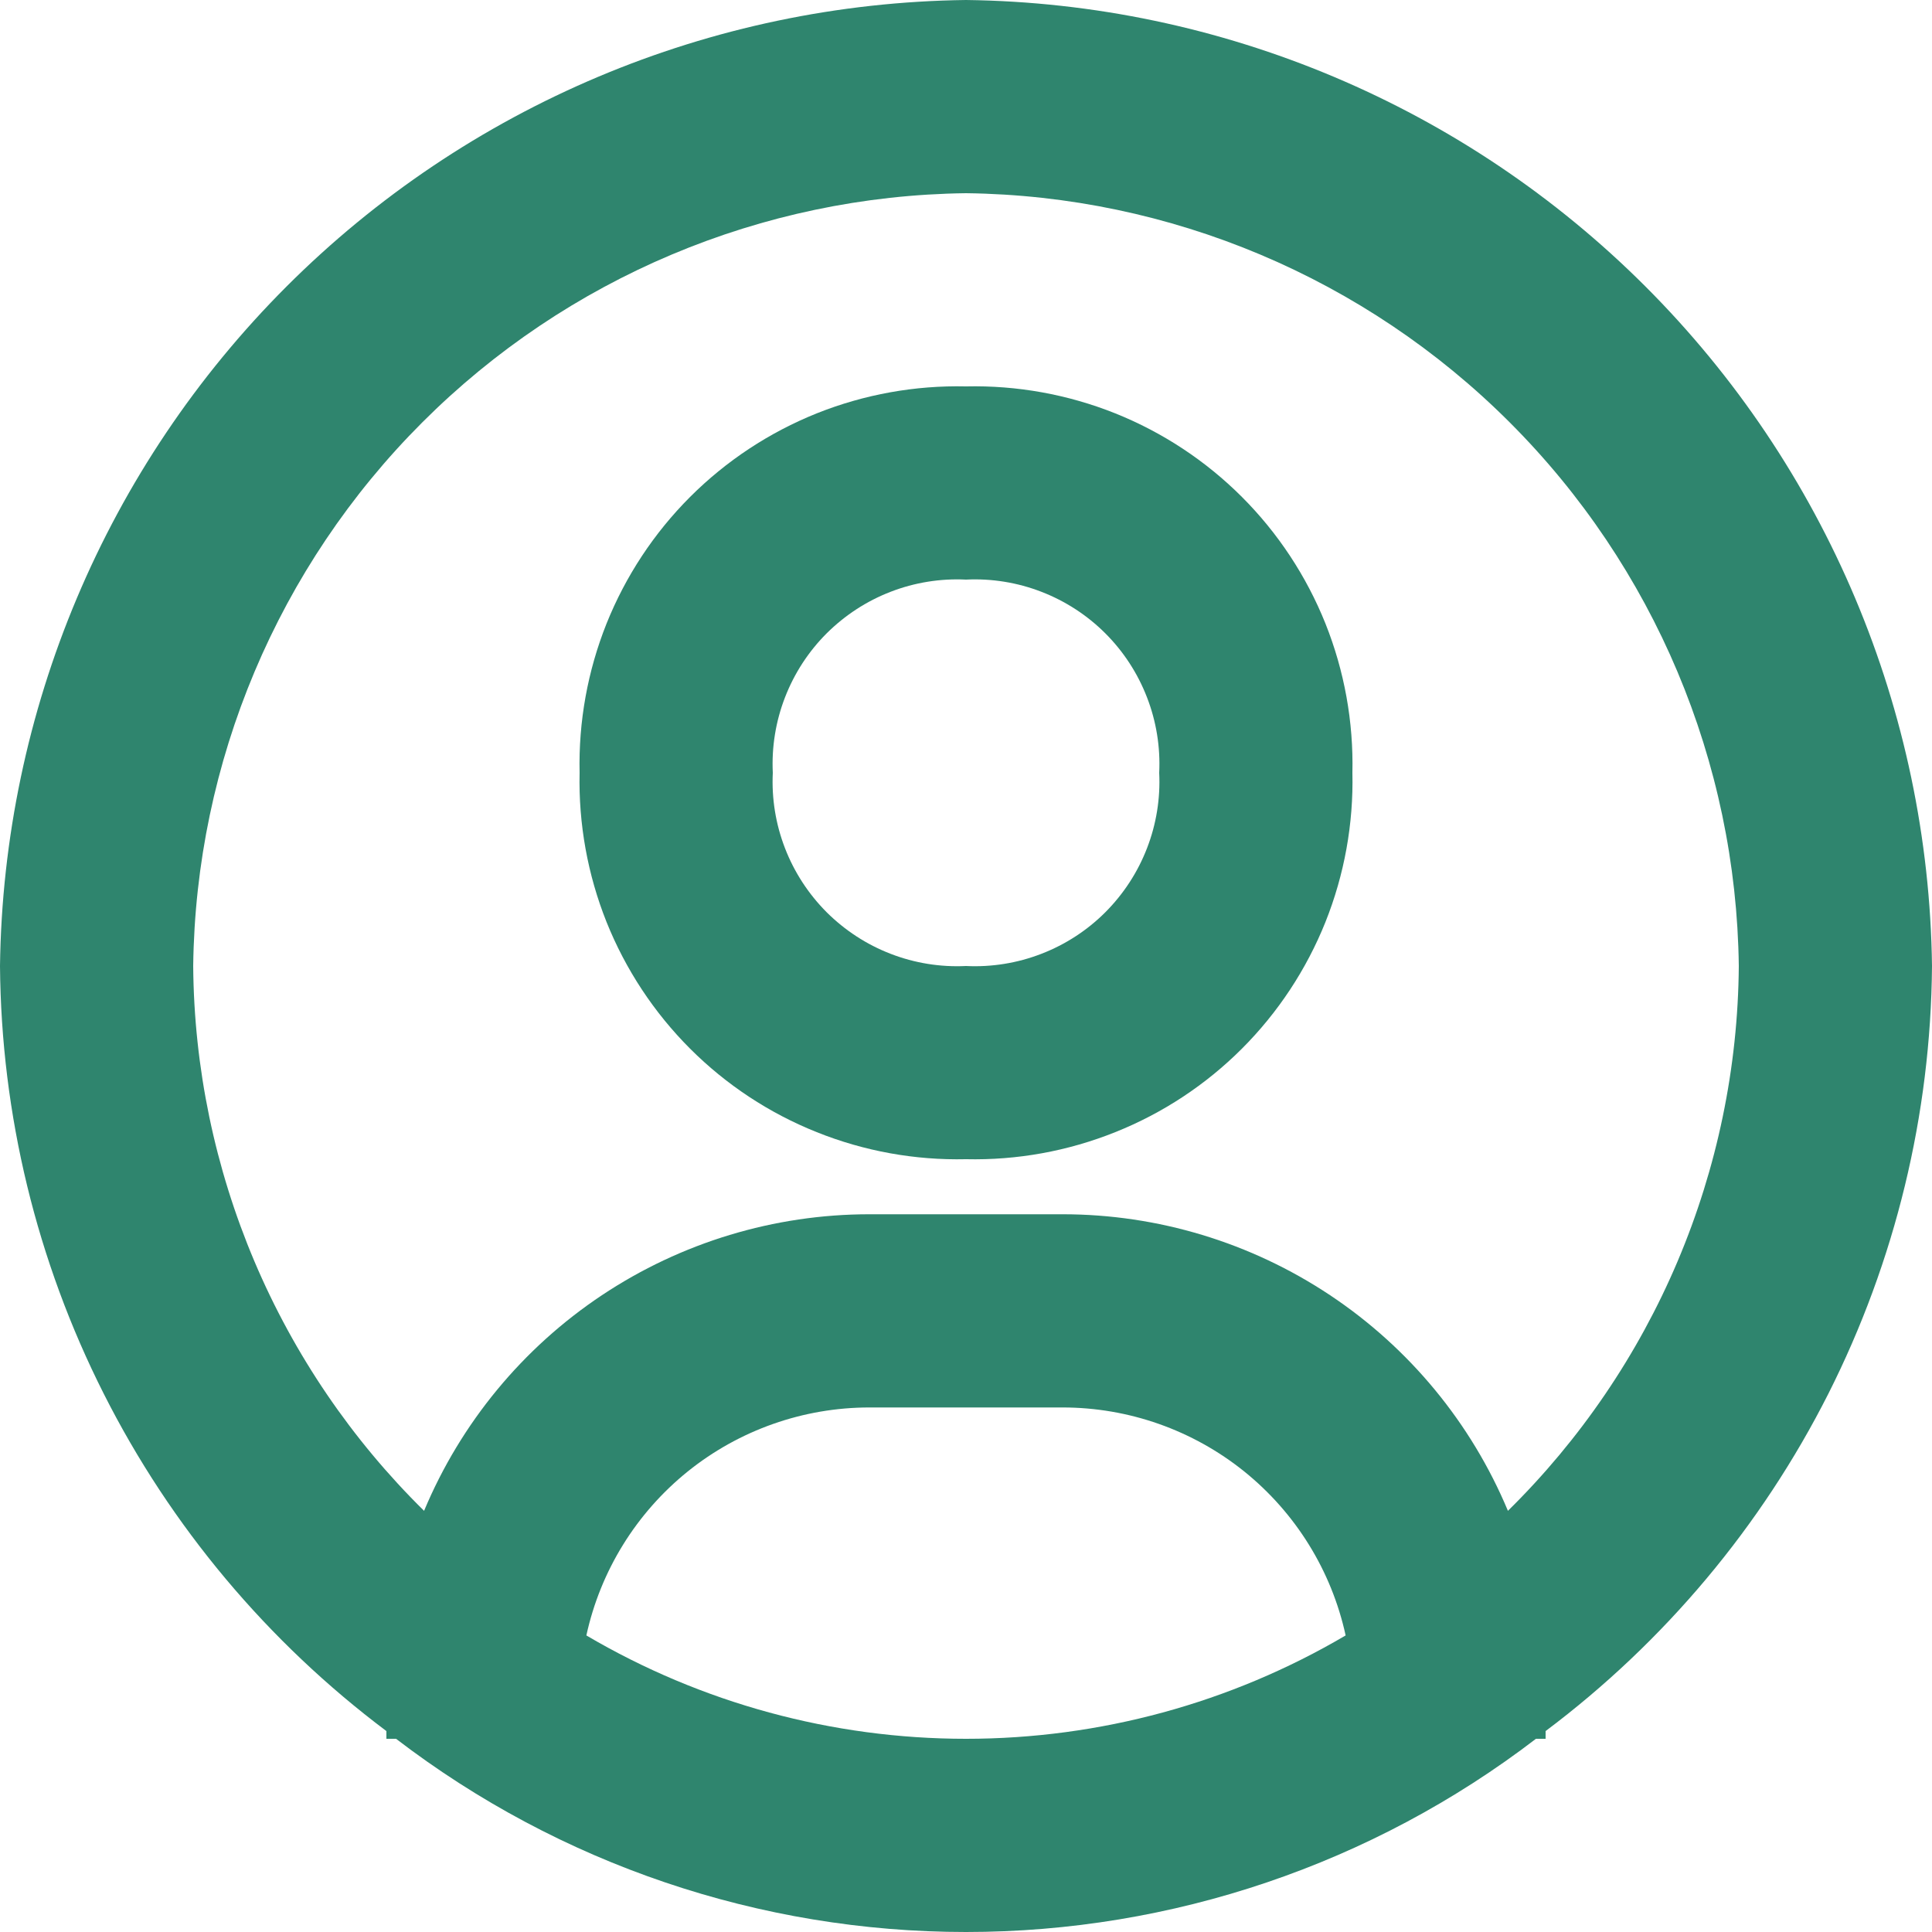
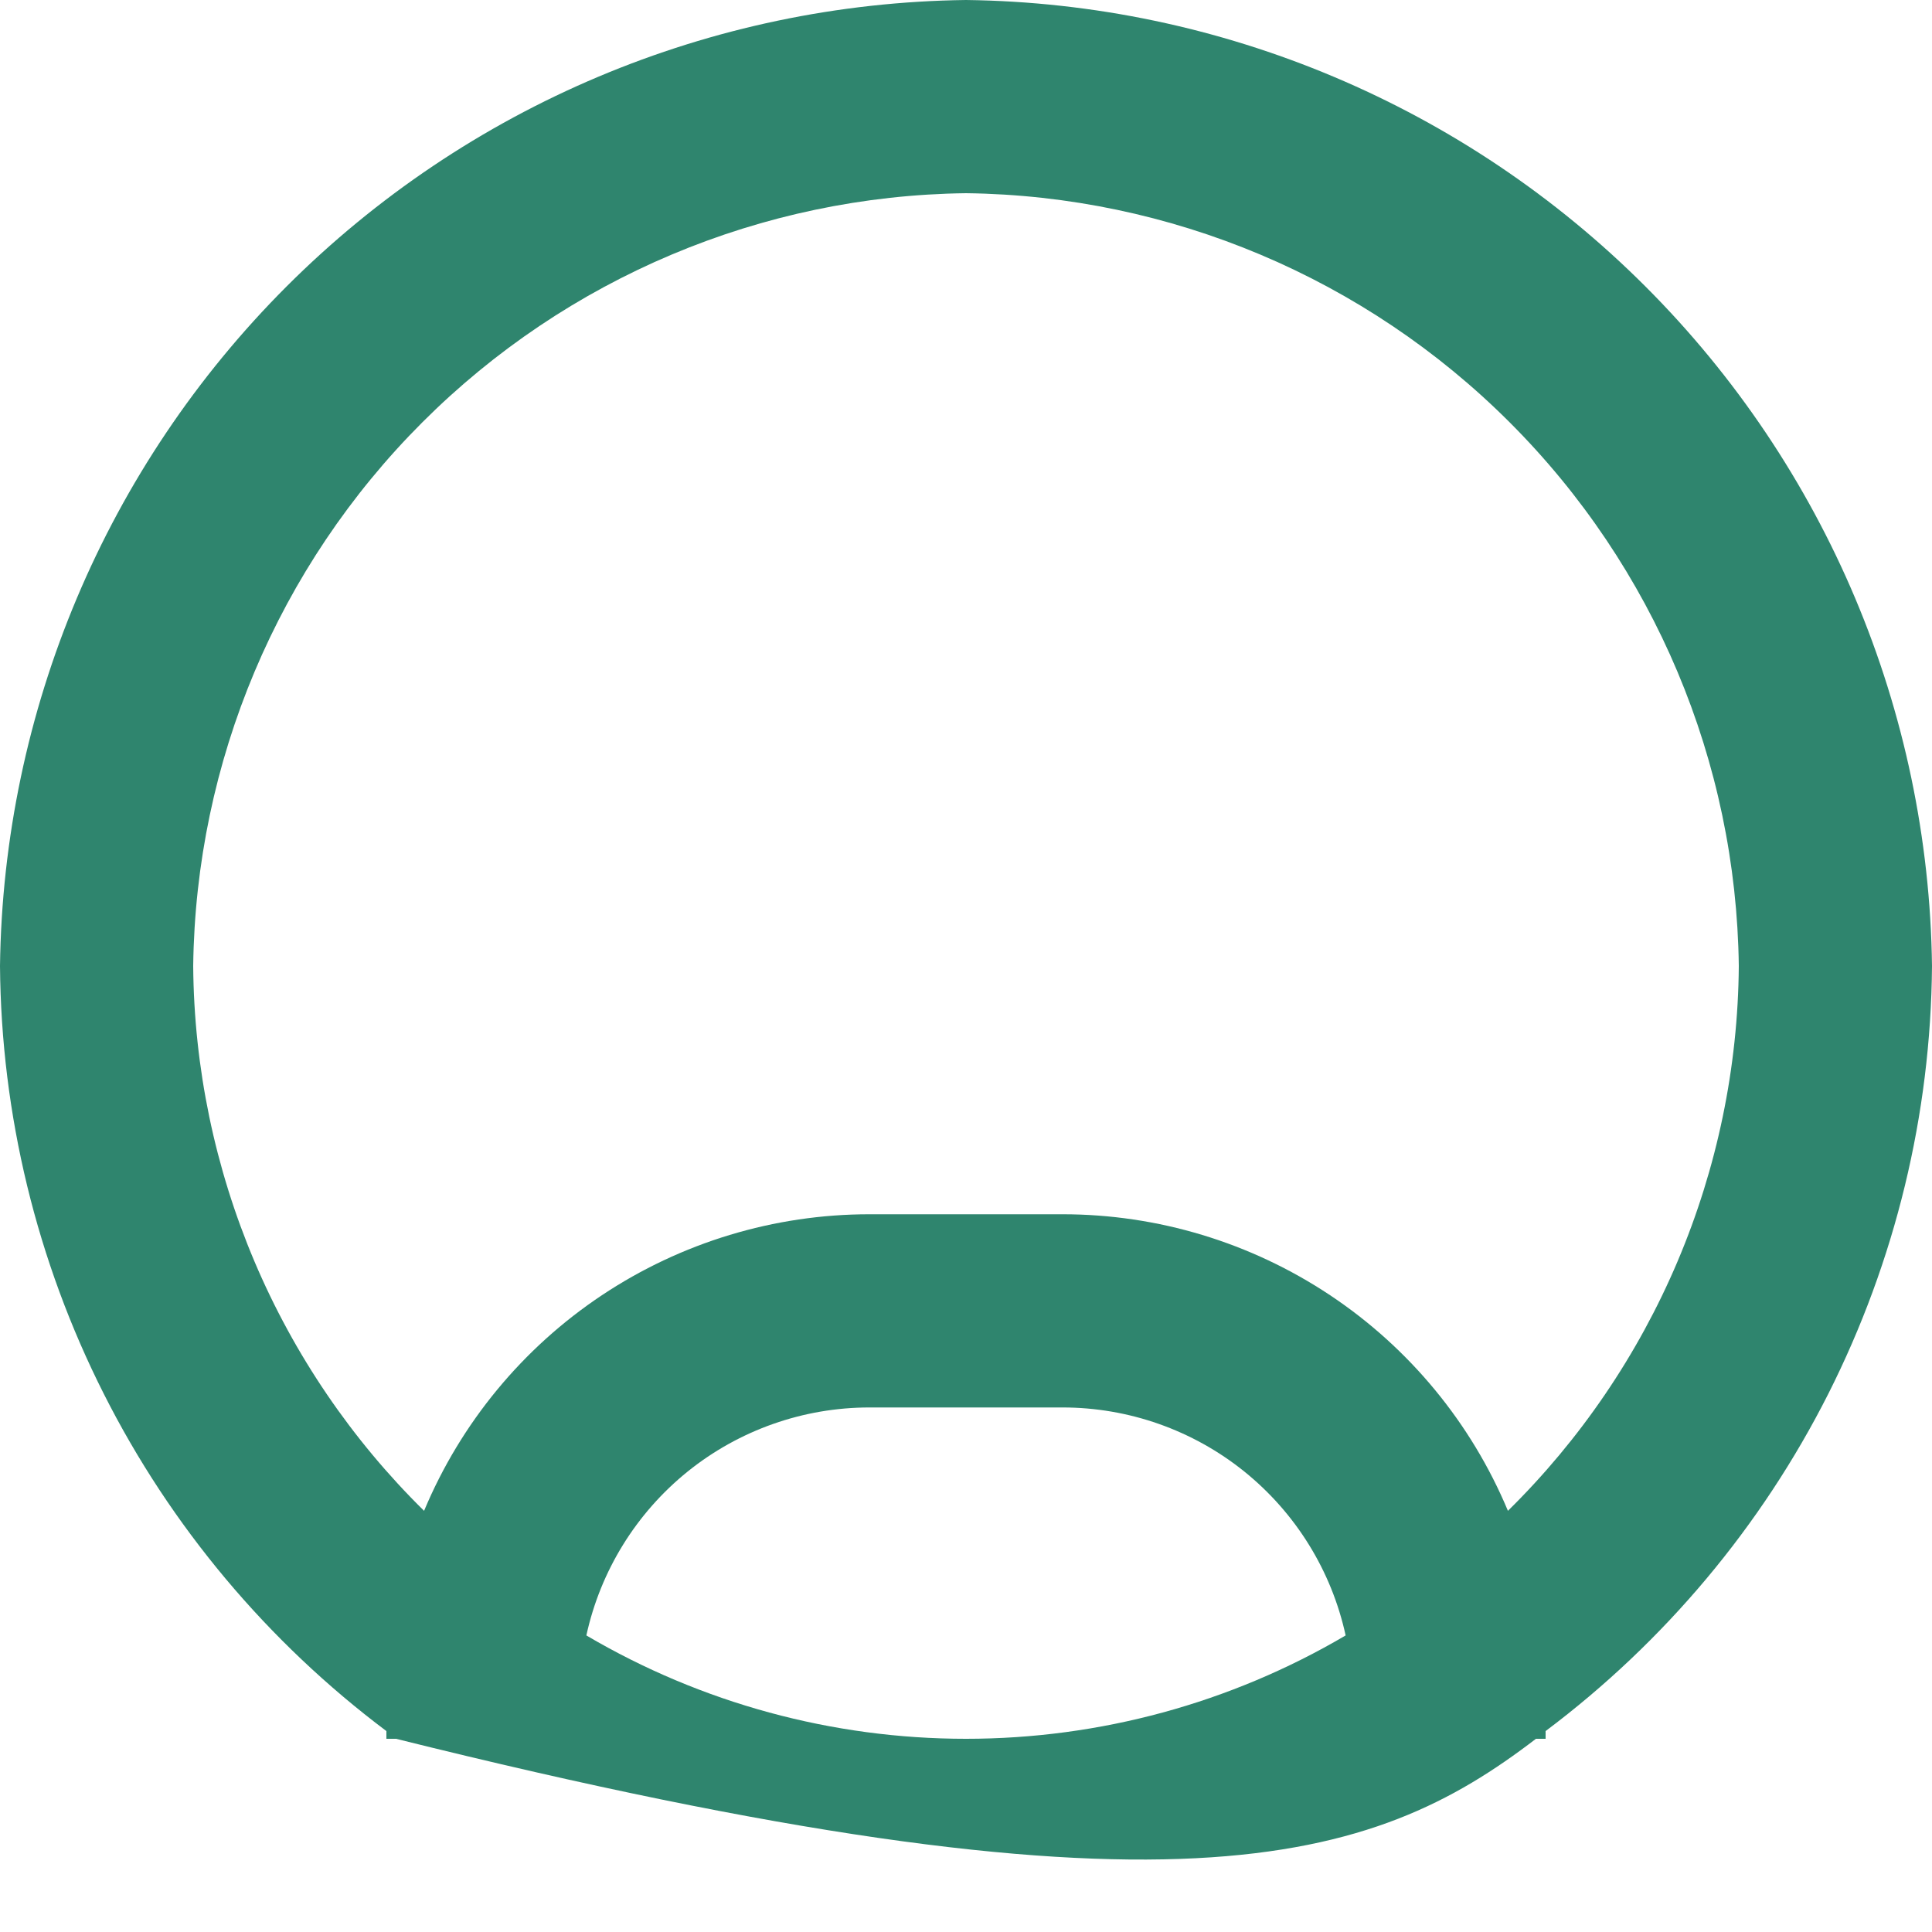
<svg xmlns="http://www.w3.org/2000/svg" width="20" height="20" viewBox="0 0 20 20" fill="none">
-   <path d="M10 -0C7.358 0.033 4.834 1.098 2.966 2.966C1.098 4.834 0.034 7.358 0 10C0.012 11.539 0.38 13.054 1.074 14.428C1.767 15.801 2.769 16.996 4 17.92V18H4.1C5.793 19.297 7.867 20 10 20C12.133 20 14.207 19.297 15.9 18H16V17.92C17.231 16.996 18.233 15.801 18.927 14.428C19.62 13.054 19.988 11.539 20 10C19.966 7.358 18.902 4.834 17.034 2.966C15.166 1.098 12.642 0.033 10 -0ZM6.07 16.93C6.216 16.261 6.586 15.663 7.119 15.233C7.652 14.804 8.316 14.57 9 14.57H11C11.684 14.57 12.348 14.804 12.881 15.233C13.414 15.663 13.784 16.261 13.93 16.93C12.739 17.631 11.382 18 10 18C8.618 18 7.261 17.631 6.07 16.93ZM15.61 15.64C15.23 14.731 14.589 13.954 13.769 13.408C12.949 12.862 11.985 12.57 11 12.57H9C8.015 12.57 7.051 12.862 6.231 13.408C5.411 13.954 4.77 14.731 4.39 15.64C3.641 14.903 3.044 14.025 2.634 13.058C2.224 12.09 2.008 11.051 2 10C2.026 7.886 2.877 5.866 4.372 4.372C5.867 2.877 7.886 2.026 10 2C12.114 2.026 14.133 2.877 15.628 4.372C17.123 5.866 17.974 7.886 18 10C17.992 11.051 17.776 12.09 17.366 13.058C16.956 14.025 16.359 14.903 15.61 15.64Z" fill="#2F856E" />
-   <path d="M10 4C9.471 3.988 8.946 4.083 8.455 4.279C7.964 4.476 7.518 4.77 7.144 5.144C6.77 5.518 6.476 5.964 6.279 6.455C6.083 6.946 5.988 7.471 6 8C5.988 8.528 6.083 9.054 6.279 9.545C6.476 10.036 6.77 10.482 7.144 10.856C7.518 11.23 7.964 11.524 8.455 11.72C8.946 11.917 9.471 12.012 10 12C10.529 12.012 11.054 11.917 11.545 11.72C12.036 11.524 12.482 11.23 12.856 10.856C13.23 10.482 13.524 10.036 13.721 9.545C13.917 9.054 14.012 8.528 14 8C14.012 7.471 13.917 6.946 13.721 6.455C13.524 5.964 13.23 5.518 12.856 5.144C12.482 4.77 12.036 4.476 11.545 4.279C11.054 4.083 10.529 3.988 10 4ZM10 10C9.734 10.013 9.468 9.97 9.22 9.874C8.971 9.778 8.746 9.631 8.557 9.443C8.369 9.254 8.222 9.029 8.126 8.78C8.03 8.532 7.987 8.266 8 8C7.987 7.734 8.03 7.468 8.126 7.22C8.222 6.971 8.369 6.745 8.557 6.557C8.746 6.369 8.971 6.222 9.22 6.126C9.468 6.03 9.734 5.987 10 6C10.266 5.987 10.532 6.03 10.78 6.126C11.029 6.222 11.255 6.369 11.443 6.557C11.631 6.745 11.778 6.971 11.874 7.22C11.97 7.468 12.013 7.734 12 8C12.013 8.266 11.97 8.532 11.874 8.78C11.778 9.029 11.631 9.254 11.443 9.443C11.255 9.631 11.029 9.778 10.78 9.874C10.532 9.97 10.266 10.013 10 10Z" fill="#2F856E" />
+   <path d="M10 -0C7.358 0.033 4.834 1.098 2.966 2.966C1.098 4.834 0.034 7.358 0 10C0.012 11.539 0.38 13.054 1.074 14.428C1.767 15.801 2.769 16.996 4 17.92V18H4.1C12.133 20 14.207 19.297 15.9 18H16V17.92C17.231 16.996 18.233 15.801 18.927 14.428C19.62 13.054 19.988 11.539 20 10C19.966 7.358 18.902 4.834 17.034 2.966C15.166 1.098 12.642 0.033 10 -0ZM6.07 16.93C6.216 16.261 6.586 15.663 7.119 15.233C7.652 14.804 8.316 14.57 9 14.57H11C11.684 14.57 12.348 14.804 12.881 15.233C13.414 15.663 13.784 16.261 13.93 16.93C12.739 17.631 11.382 18 10 18C8.618 18 7.261 17.631 6.07 16.93ZM15.61 15.64C15.23 14.731 14.589 13.954 13.769 13.408C12.949 12.862 11.985 12.57 11 12.57H9C8.015 12.57 7.051 12.862 6.231 13.408C5.411 13.954 4.77 14.731 4.39 15.64C3.641 14.903 3.044 14.025 2.634 13.058C2.224 12.09 2.008 11.051 2 10C2.026 7.886 2.877 5.866 4.372 4.372C5.867 2.877 7.886 2.026 10 2C12.114 2.026 14.133 2.877 15.628 4.372C17.123 5.866 17.974 7.886 18 10C17.992 11.051 17.776 12.09 17.366 13.058C16.956 14.025 16.359 14.903 15.61 15.64Z" fill="#2F856E" />
</svg>